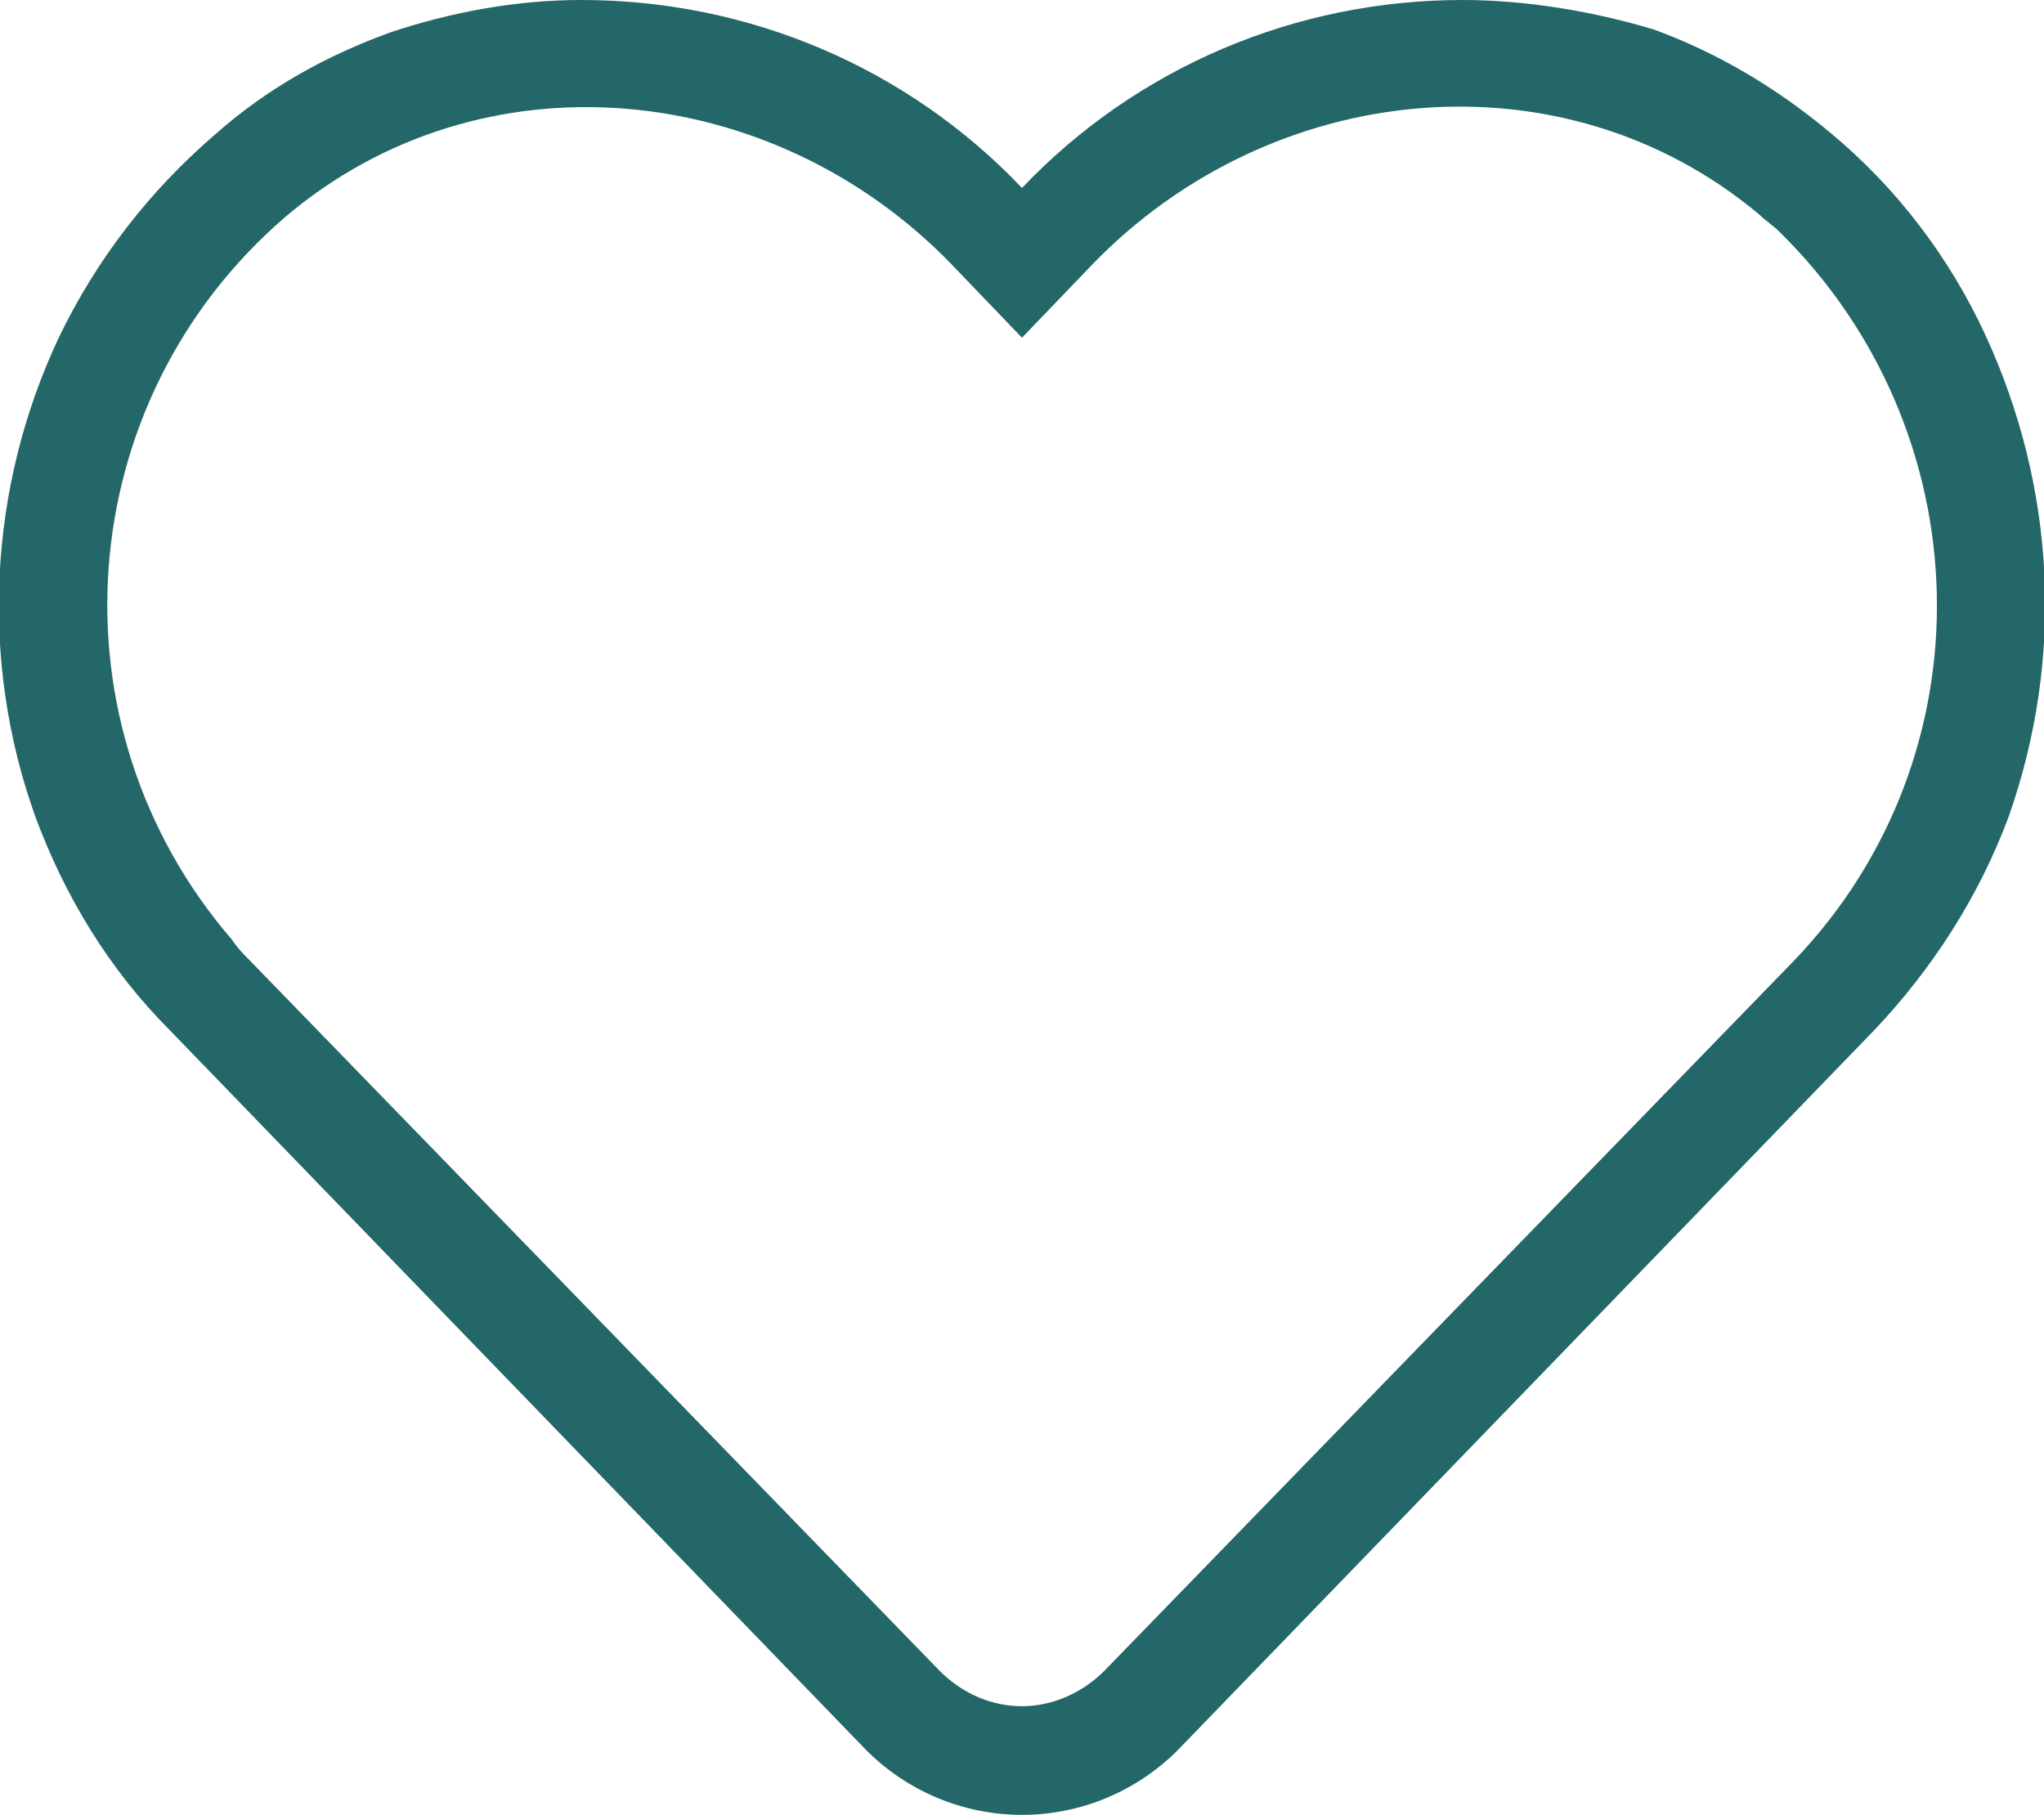
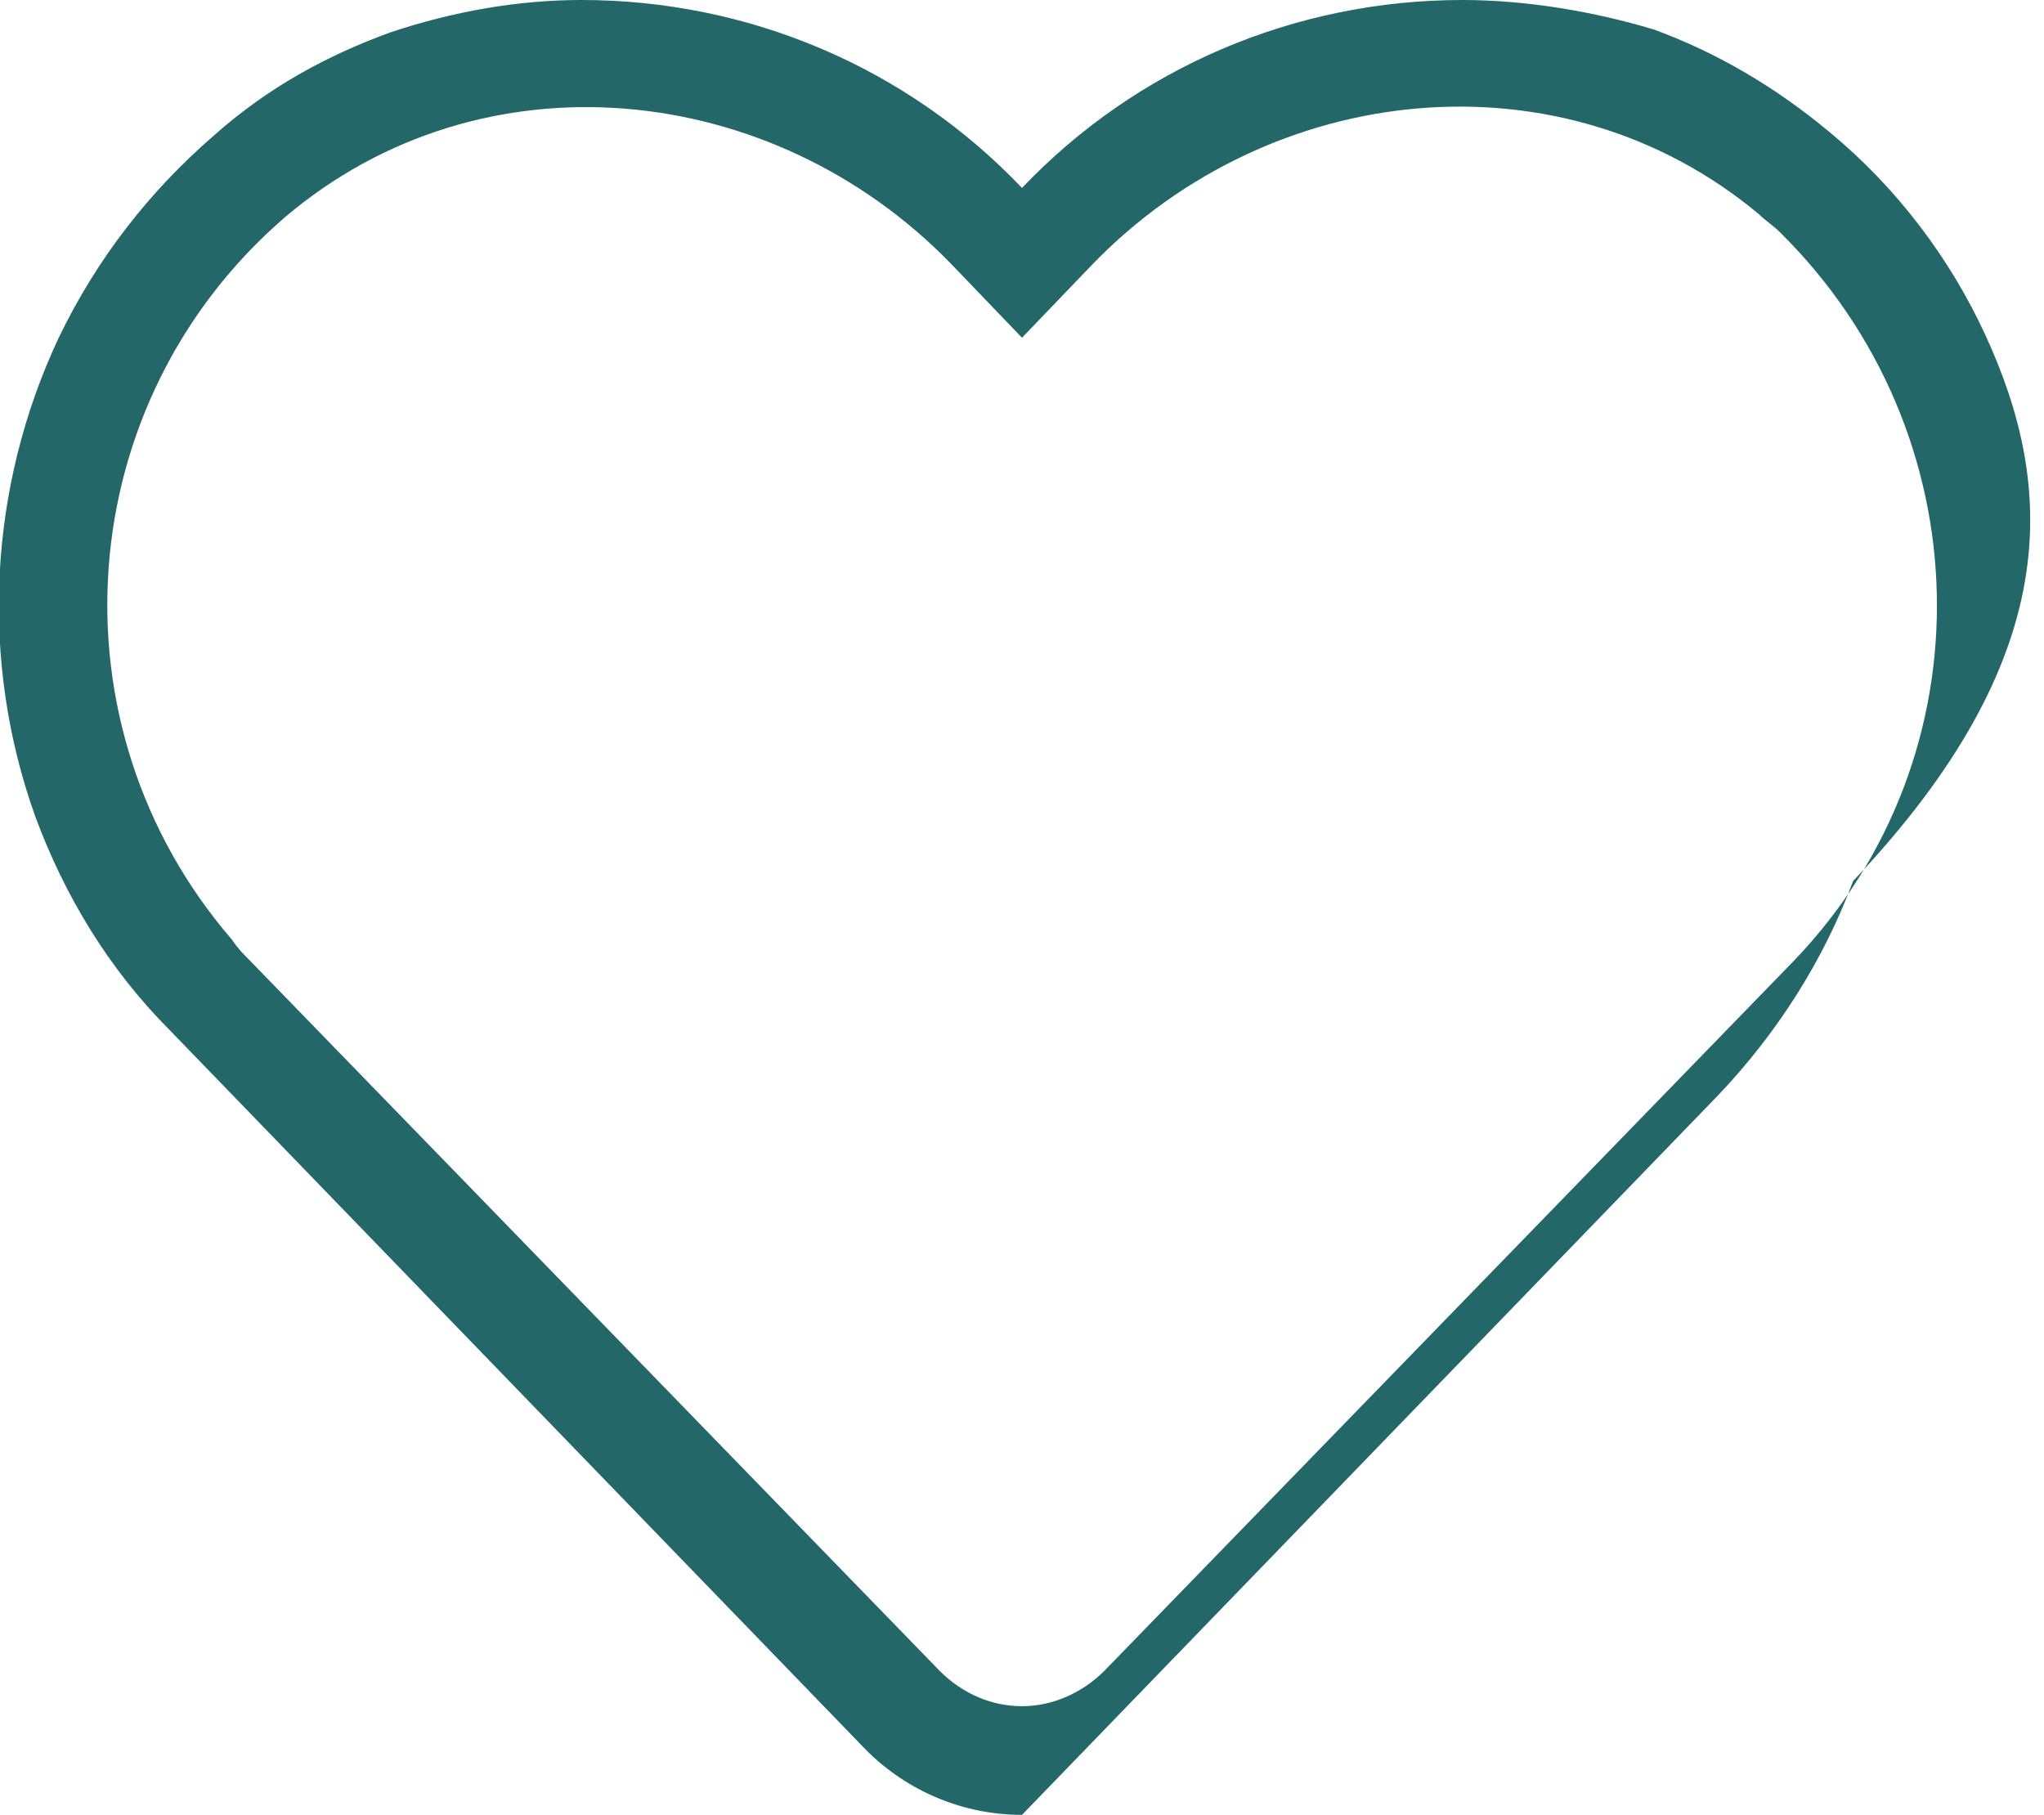
<svg xmlns="http://www.w3.org/2000/svg" version="1.1" id="Layer_1" x="0px" y="0px" viewBox="0 0 69.6 61.8" style="enable-background:new 0 0 69.6 61.8;" xml:space="preserve">
  <style type="text/css">
	.st0{fill:#246768;}
</style>
-   <path class="st0" d="M67.6,11.4c-1.2-2.6-3-5-5.3-6.9c-1.8-1.5-3.8-2.7-6-3.5C54.3,0.4,52,0,49.8,0c-5.7,0-11.1,2.3-15,6.4  C30.9,2.3,25.5,0,19.8,0c-2.2,0-4.4,0.4-6.5,1.1c-2.2,0.8-4.2,1.9-6,3.5c-2.2,1.9-4,4.2-5.3,6.9c-2.4,5.1-2.7,11-0.8,16.3  c1,2.7,2.5,5.2,4.6,7.3l23.7,24.5c1.4,1.4,3.3,2.2,5.3,2.2c2,0,3.9-0.8,5.3-2.2l23.7-24.5c2-2.1,3.6-4.6,4.6-7.3  C70.3,22.4,70,16.6,67.6,11.4z M61.1,32.7L37.6,56.9c-0.7,0.7-1.7,1.2-2.8,1.2h0c-1,0-2-0.4-2.8-1.2L8.5,32.7  c-0.2-0.2-0.4-0.4-0.6-0.7C1.6,24.7,2.4,13.7,9.7,7.4C16.4,1.7,26.3,2.7,32.4,9l2.4,2.5L37.2,9c6.1-6.3,16-7.3,22.7-1.7  c0.2,0.2,0.5,0.4,0.7,0.6C67.5,14.7,67.8,25.7,61.1,32.7z" />
+   <path class="st0" d="M67.6,11.4c-1.2-2.6-3-5-5.3-6.9c-1.8-1.5-3.8-2.7-6-3.5C54.3,0.4,52,0,49.8,0c-5.7,0-11.1,2.3-15,6.4  C30.9,2.3,25.5,0,19.8,0c-2.2,0-4.4,0.4-6.5,1.1c-2.2,0.8-4.2,1.9-6,3.5c-2.2,1.9-4,4.2-5.3,6.9c-2.4,5.1-2.7,11-0.8,16.3  c1,2.7,2.5,5.2,4.6,7.3l23.7,24.5c1.4,1.4,3.3,2.2,5.3,2.2l23.7-24.5c2-2.1,3.6-4.6,4.6-7.3  C70.3,22.4,70,16.6,67.6,11.4z M61.1,32.7L37.6,56.9c-0.7,0.7-1.7,1.2-2.8,1.2h0c-1,0-2-0.4-2.8-1.2L8.5,32.7  c-0.2-0.2-0.4-0.4-0.6-0.7C1.6,24.7,2.4,13.7,9.7,7.4C16.4,1.7,26.3,2.7,32.4,9l2.4,2.5L37.2,9c6.1-6.3,16-7.3,22.7-1.7  c0.2,0.2,0.5,0.4,0.7,0.6C67.5,14.7,67.8,25.7,61.1,32.7z" />
</svg>